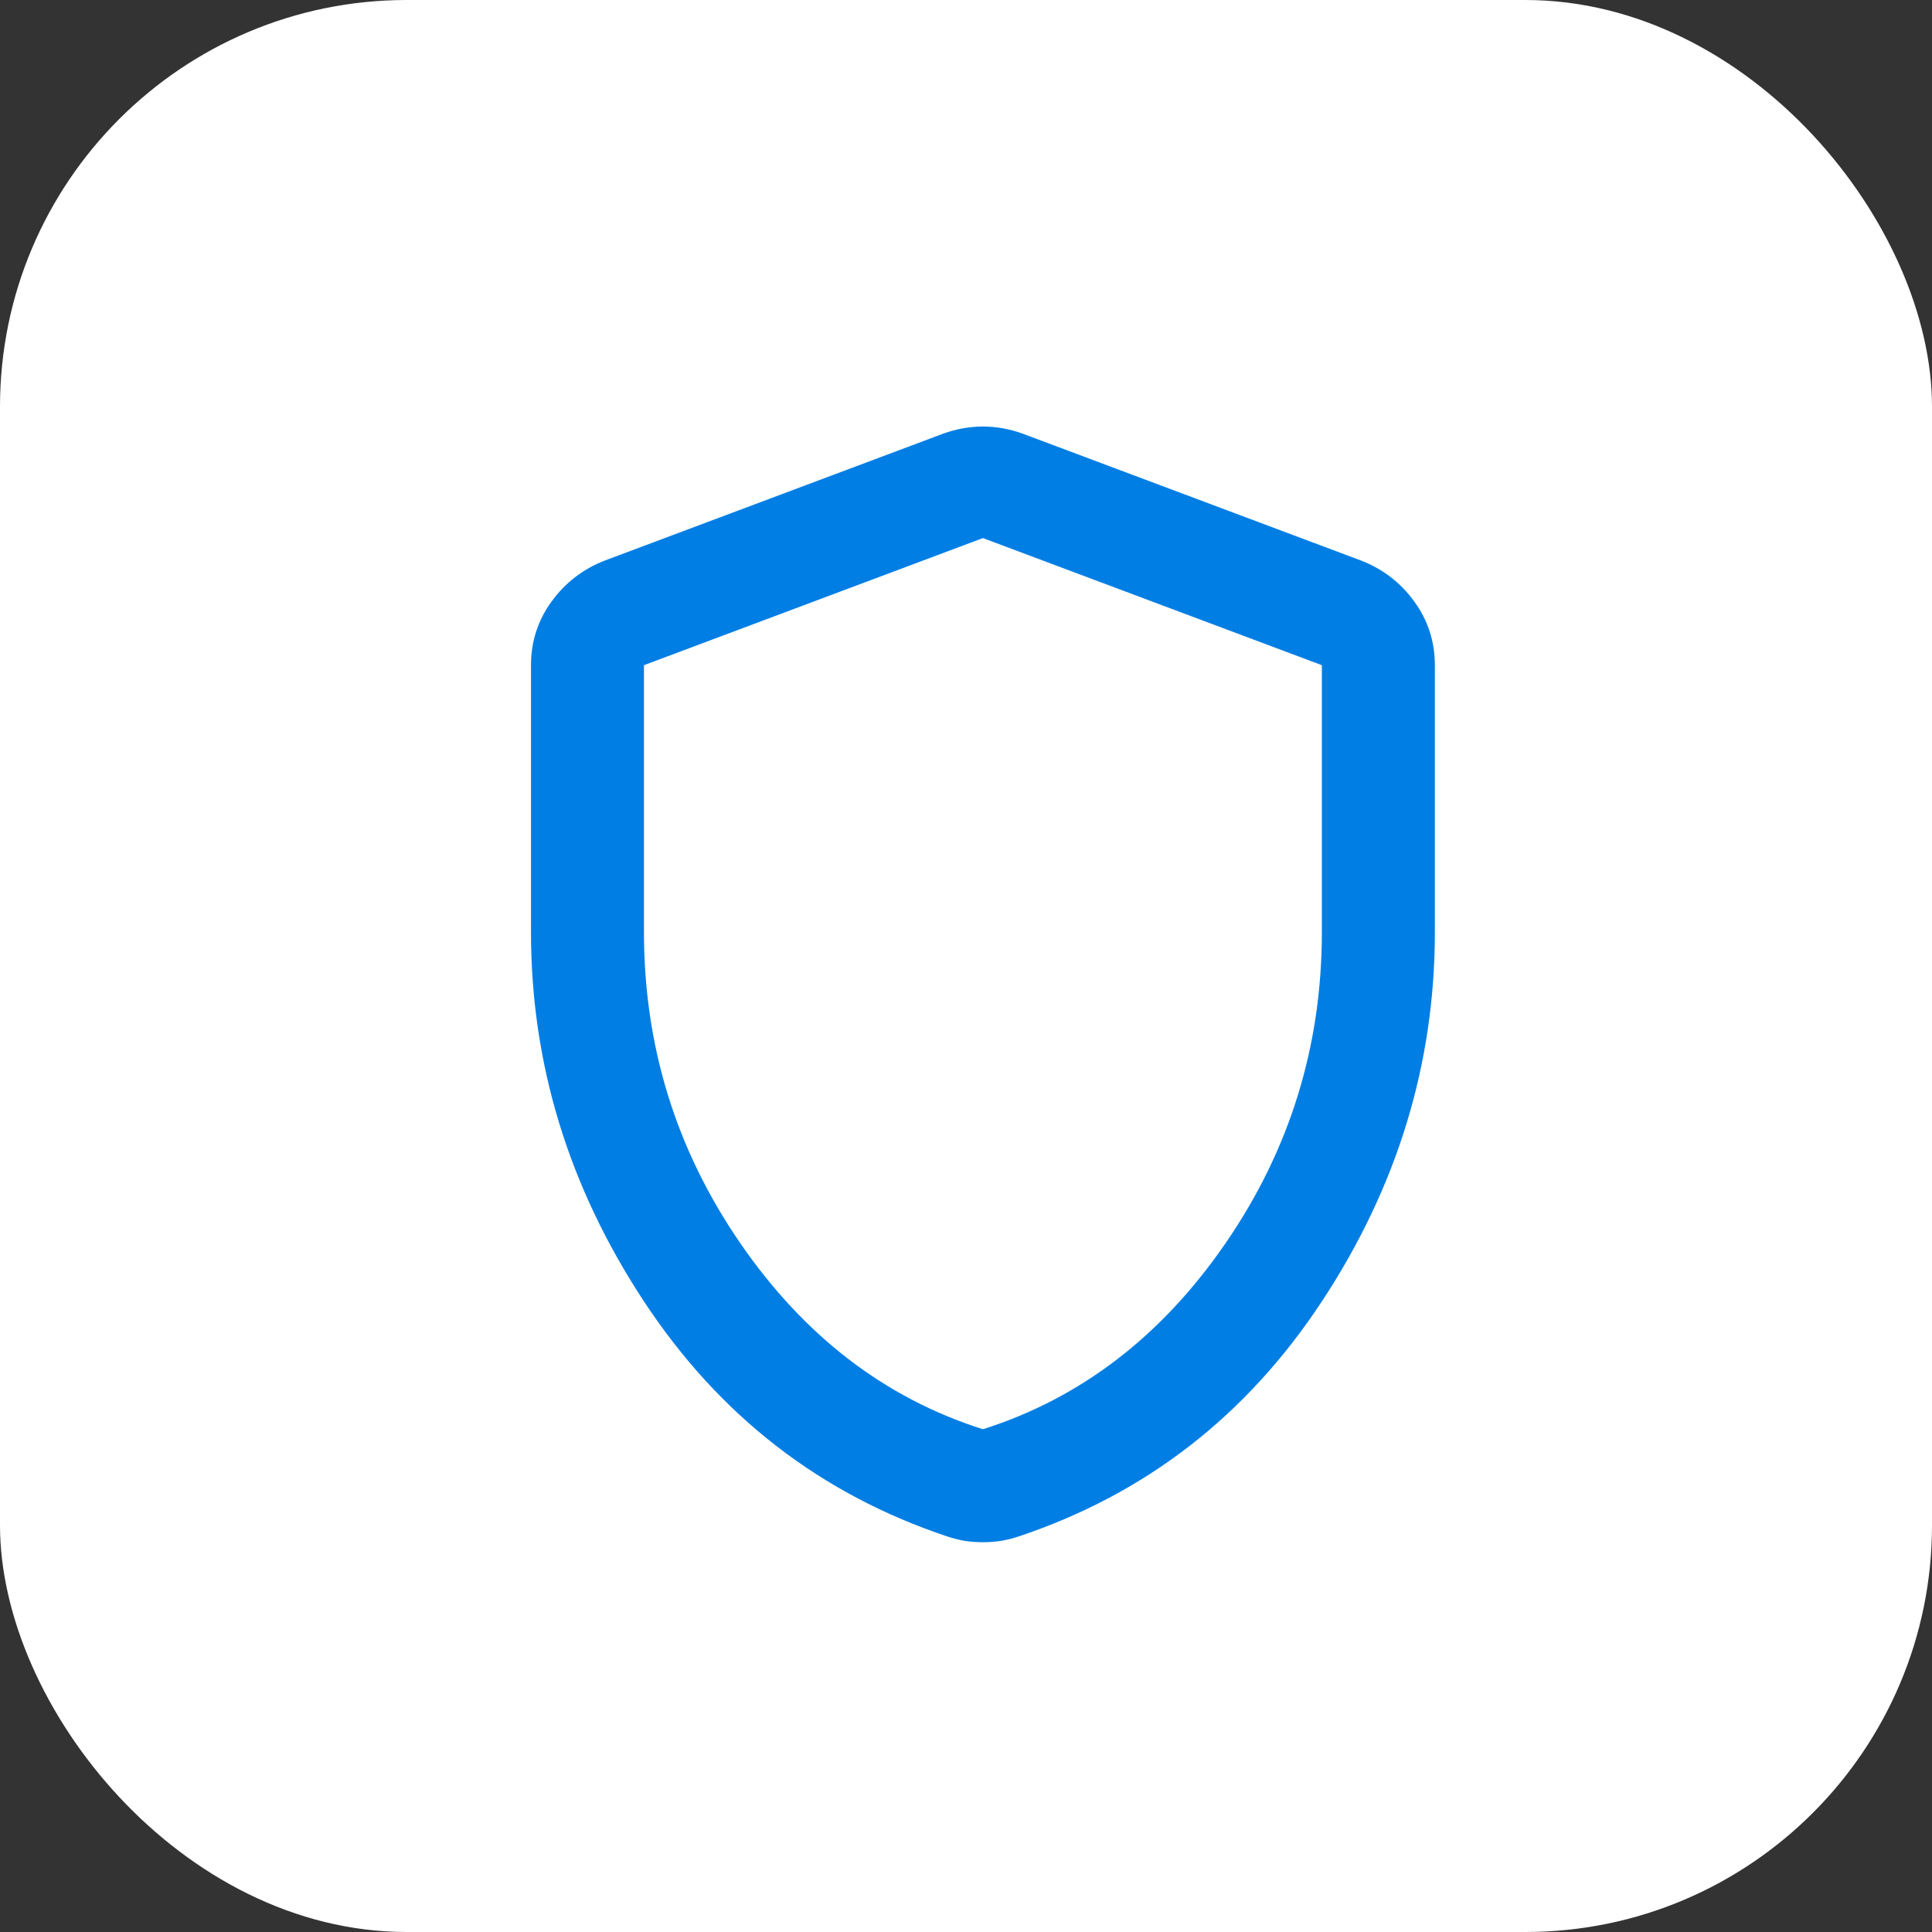
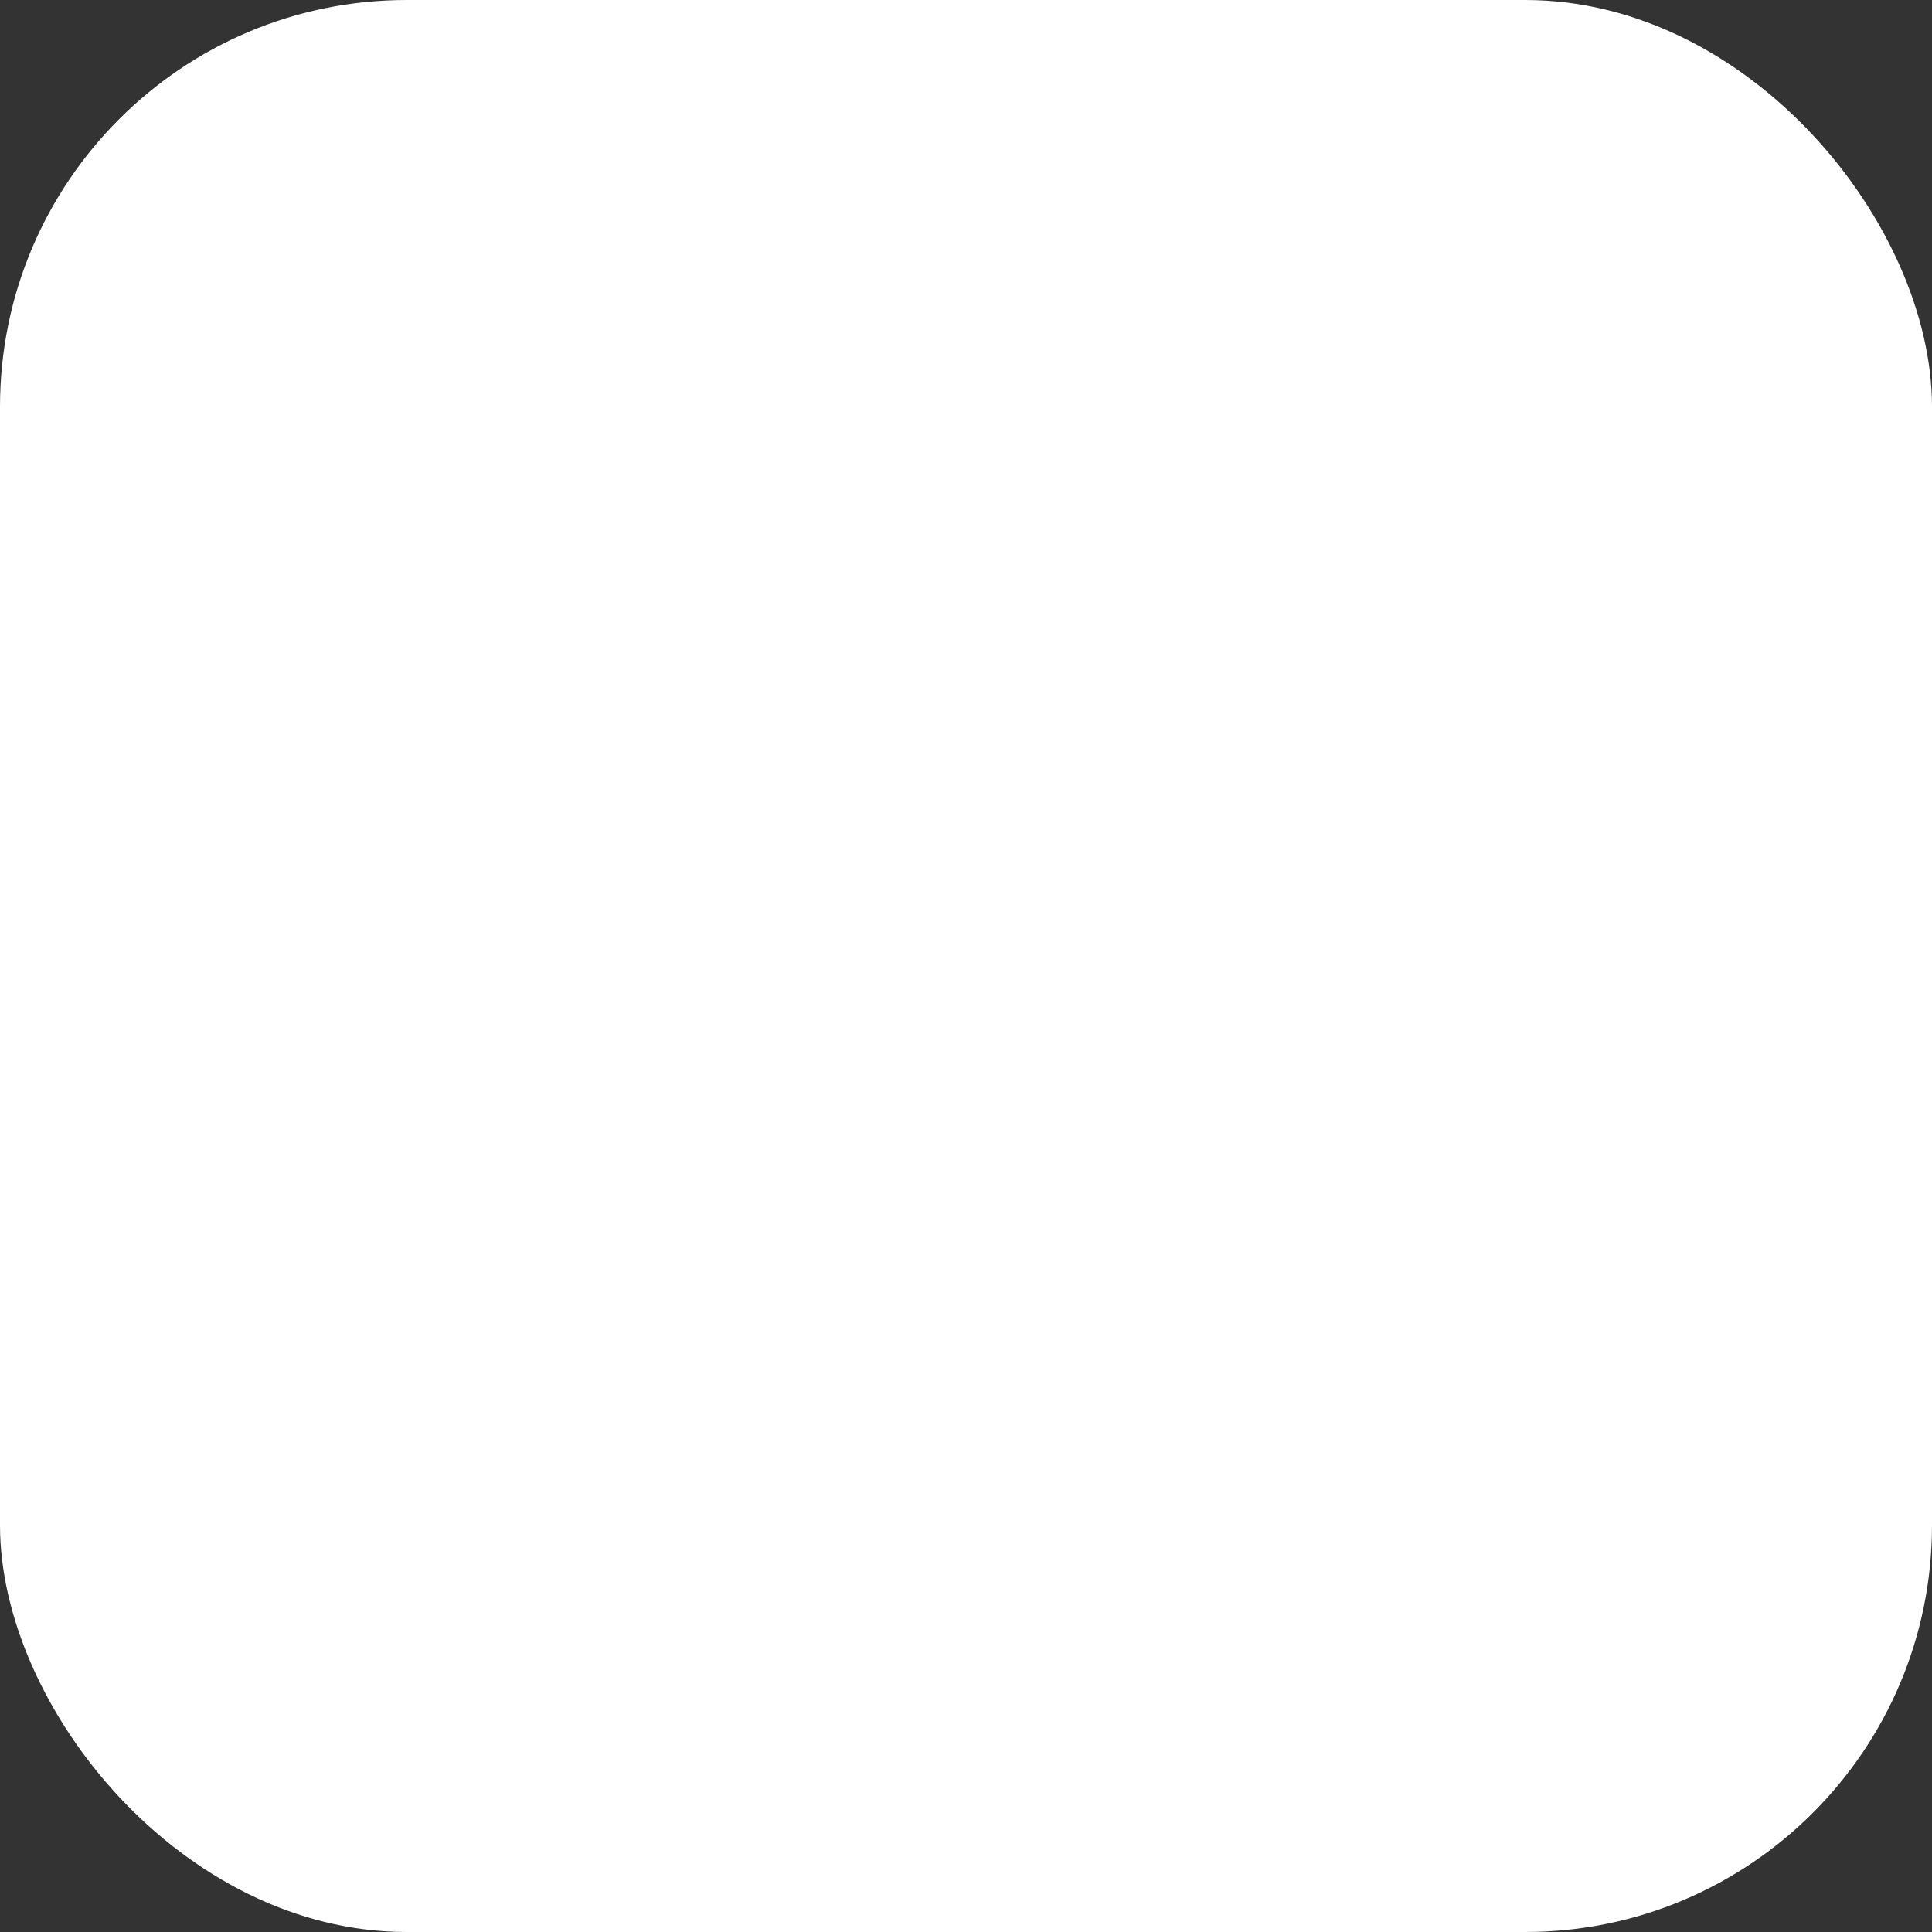
<svg xmlns="http://www.w3.org/2000/svg" width="57" height="57" viewBox="0 0 57 57" fill="none">
  <rect x="0" y="0" width="57" height="57" fill="#333333" stroke="none" />
  <rect width="57" height="57" rx="12" fill="white" />
-   <path d="M28.999 45.5C28.805 45.5 28.624 45.486 28.458 45.459C28.291 45.431 28.124 45.389 27.958 45.334C24.208 44.084 21.222 41.771 18.999 38.396C16.777 35.021 15.666 31.389 15.666 27.5V19.625C15.666 18.931 15.867 18.306 16.27 17.75C16.673 17.195 17.194 16.792 17.833 16.542L27.833 12.792C28.222 12.653 28.61 12.584 28.999 12.584C29.388 12.584 29.777 12.653 30.166 12.792L40.166 16.542C40.805 16.792 41.326 17.195 41.728 17.75C42.131 18.306 42.333 18.931 42.333 19.625V27.5C42.333 31.389 41.222 35.021 38.999 38.396C36.777 41.771 33.791 44.084 30.041 45.334C29.874 45.389 29.708 45.431 29.541 45.459C29.374 45.486 29.194 45.5 28.999 45.5ZM28.999 42.167C31.888 41.25 34.277 39.417 36.166 36.667C38.055 33.917 38.999 30.861 38.999 27.5V19.625L28.999 15.875L18.999 19.625V27.5C18.999 30.861 19.944 33.917 21.833 36.667C23.722 39.417 26.11 41.25 28.999 42.167Z" fill="#007EE4" />
</svg>